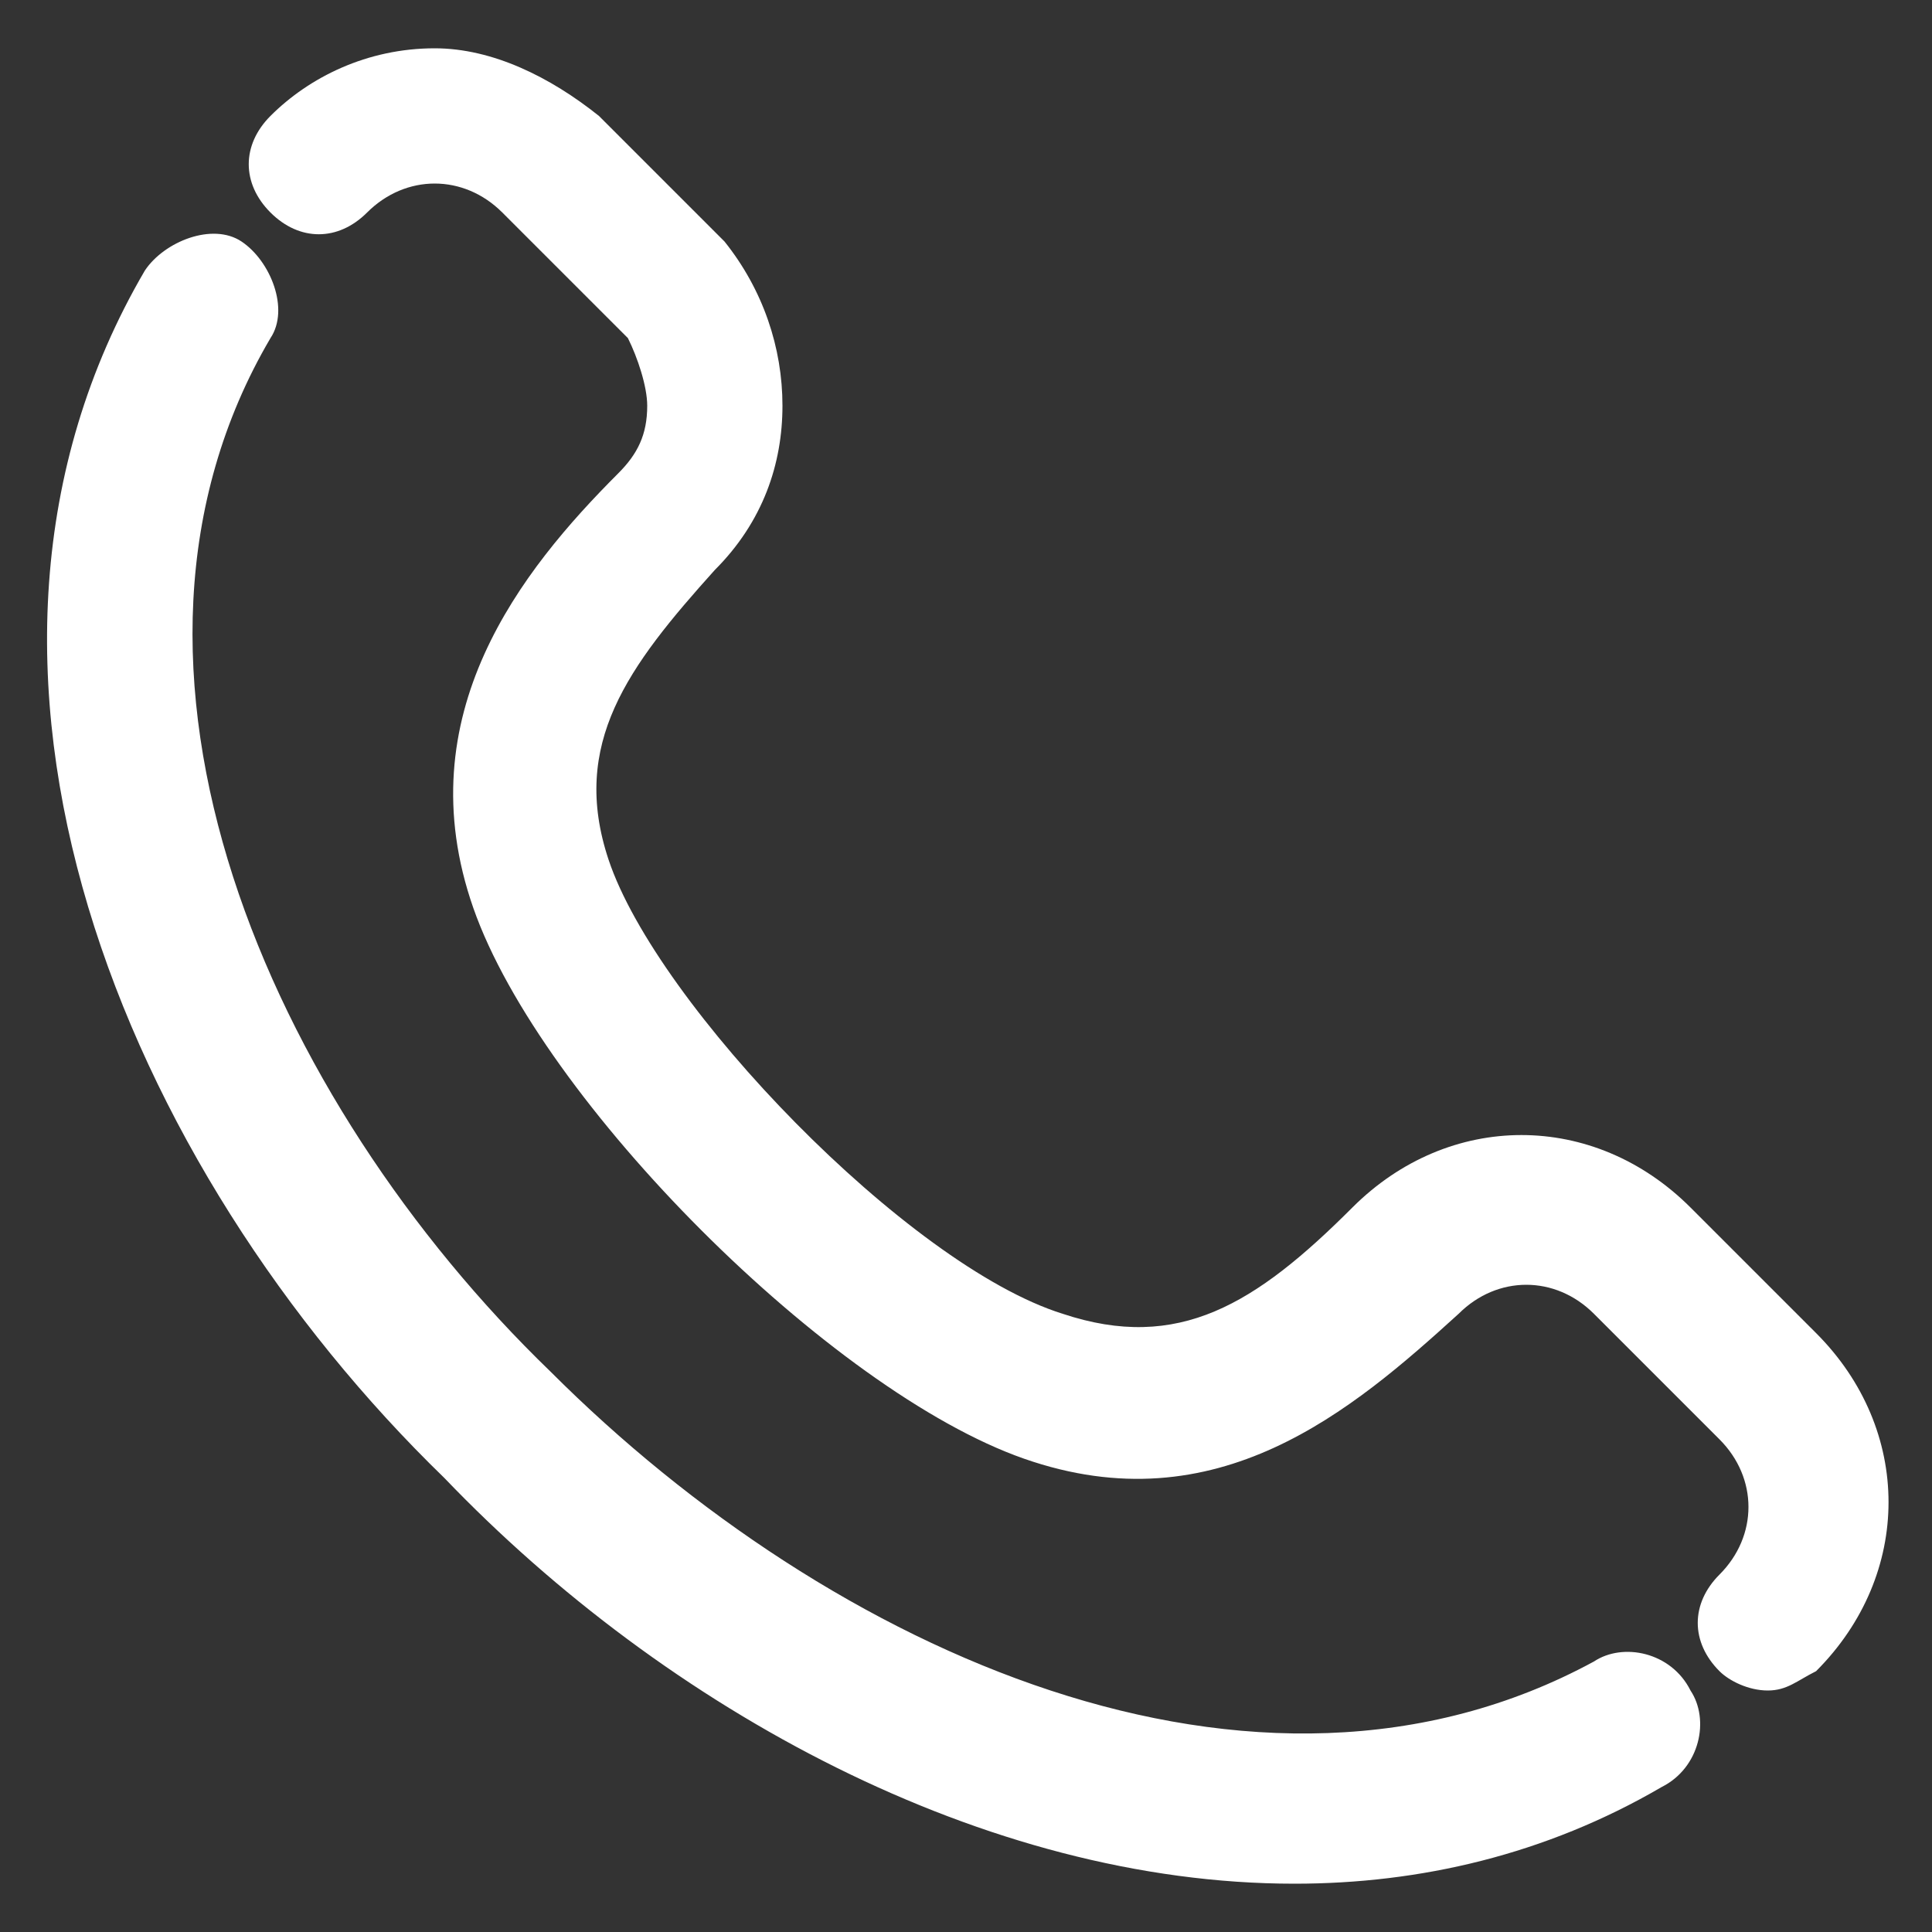
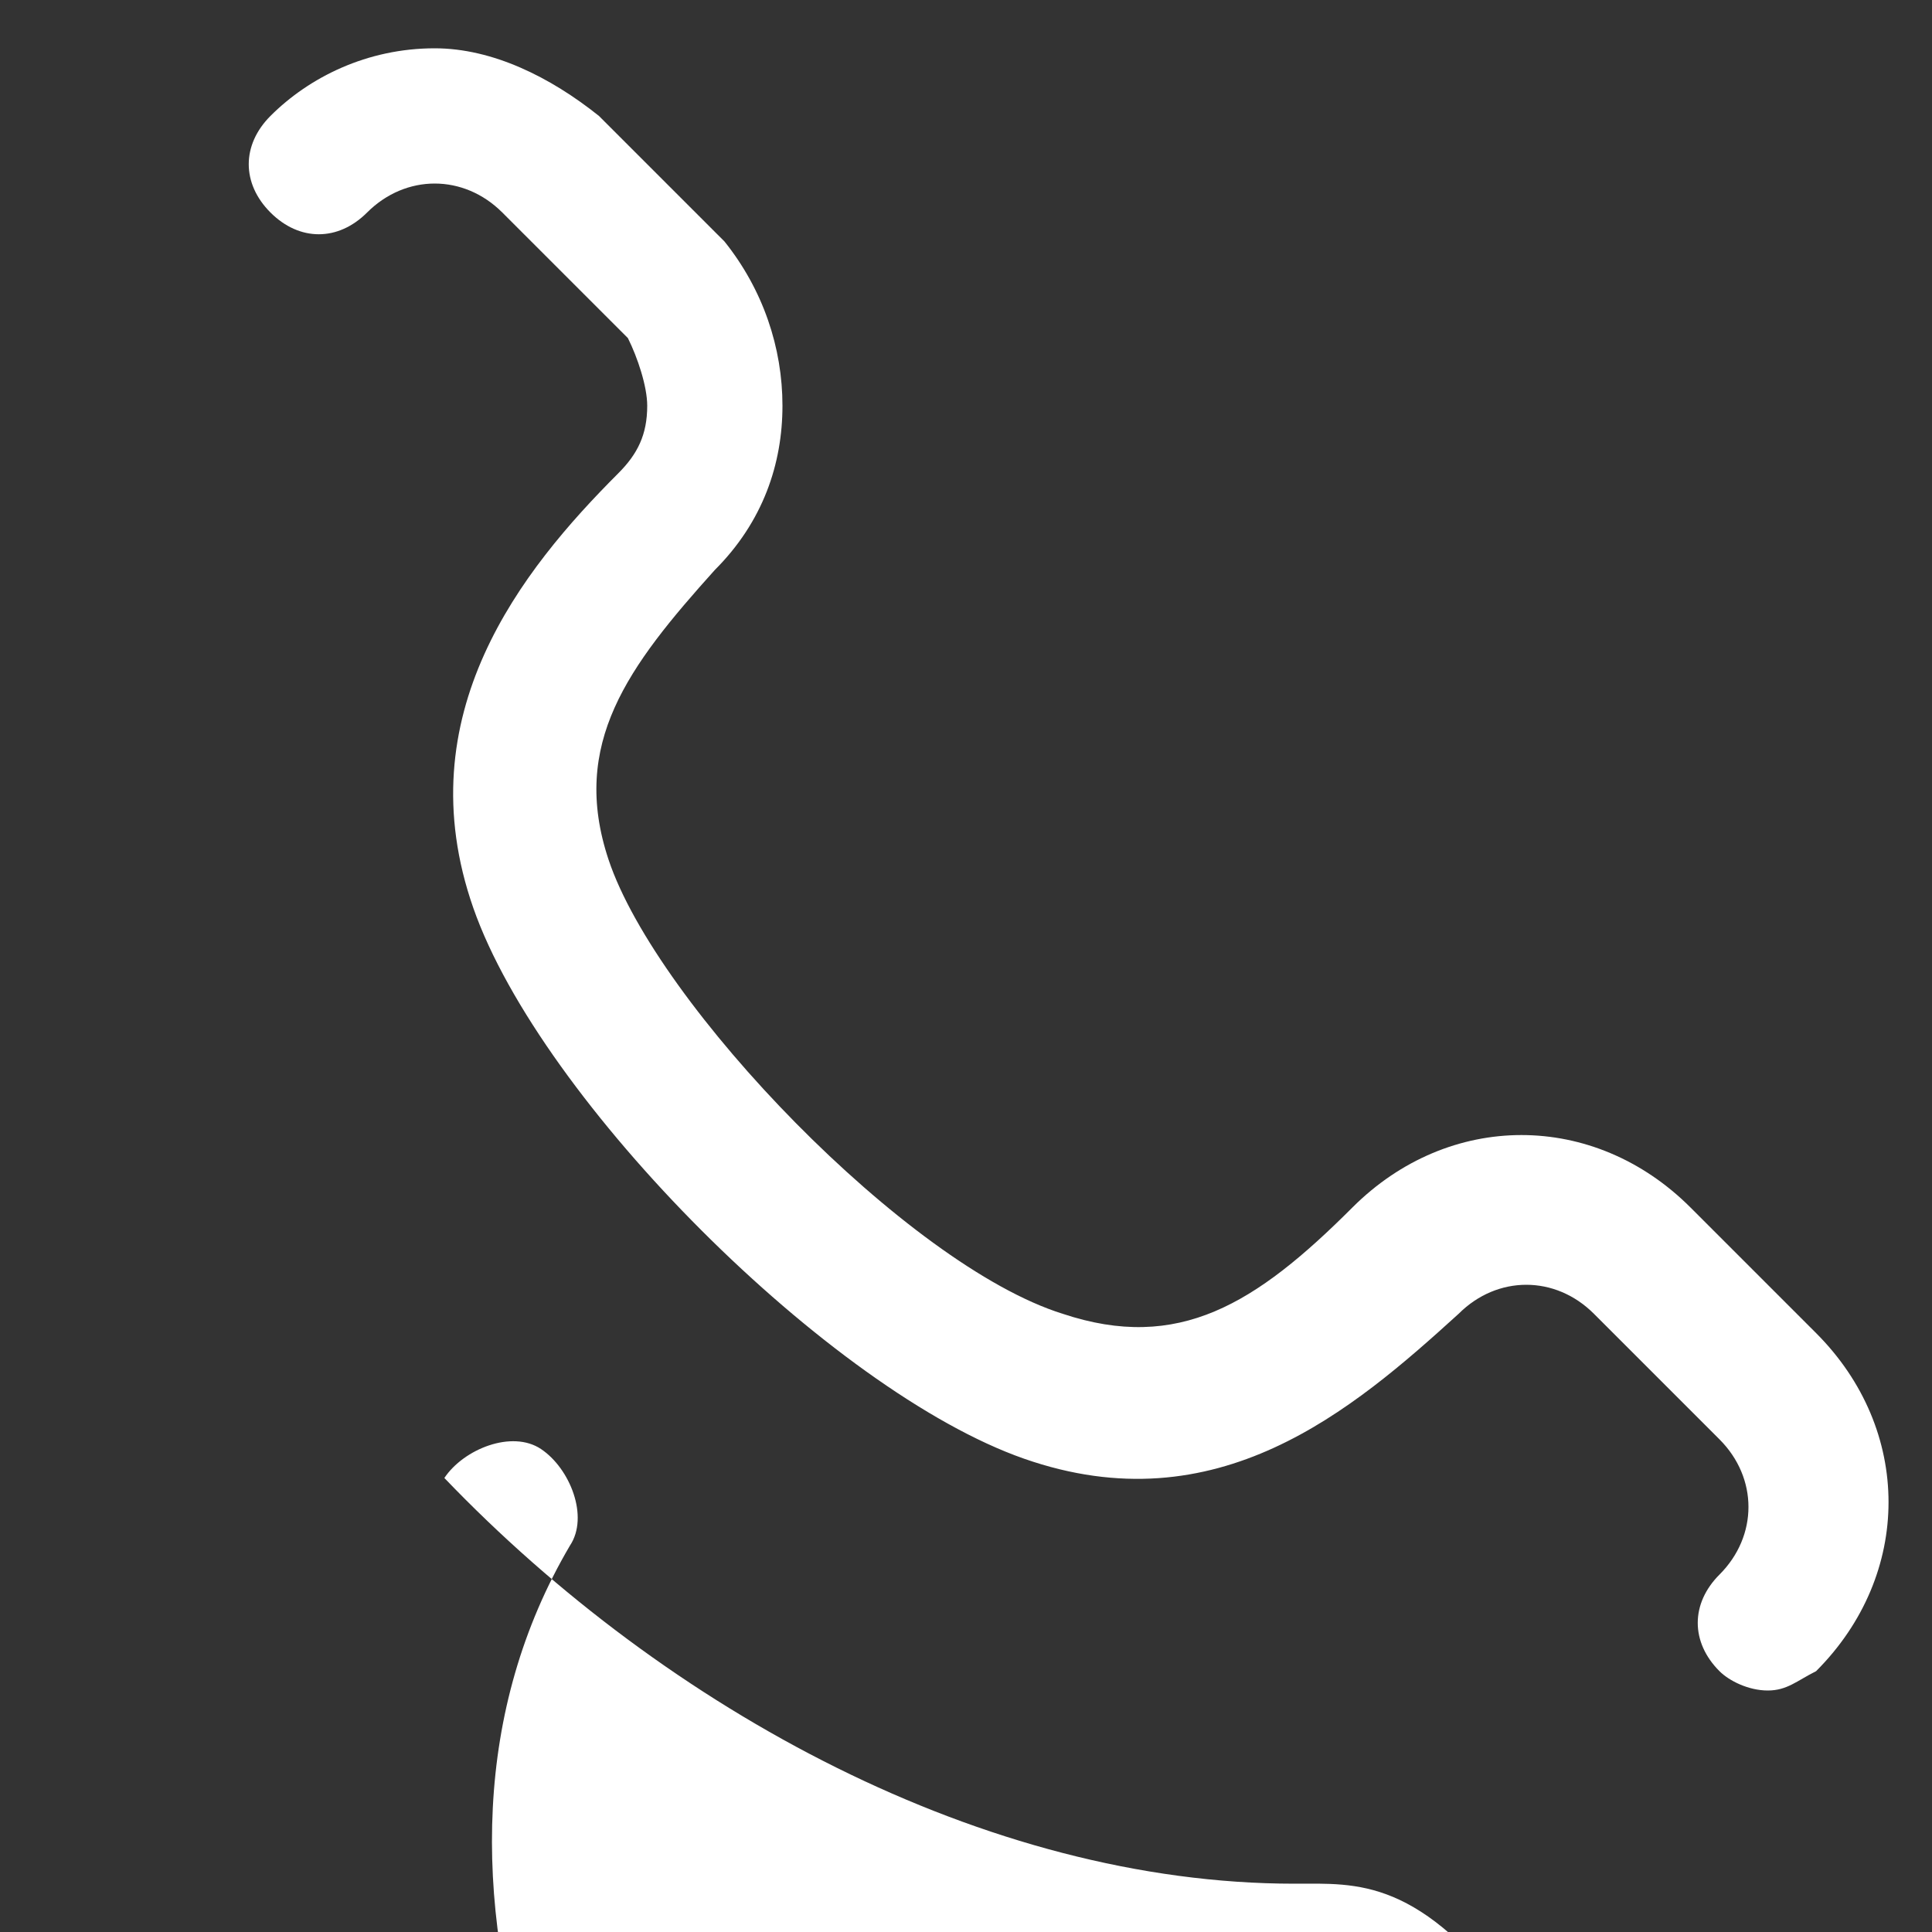
<svg xmlns="http://www.w3.org/2000/svg" version="1.1" id="telefon-icon" x="0px" y="0px" viewBox="0 0 20 20" style="enable-background:new 0 0 20 20;" xml:space="preserve">
  <rect x="0" y="0" width="20" height="20" fill="#333333" stroke="none" />
  <style type="text/css">
	.st0{fill:#FFFFFF;}
</style>
-   <path class="st0" d="M13.4,19.5c-3.2,0-6.5-1.8-8.8-4.2C1.3,12.1-0.9,6.9,1.5,2.8c0.2-0.3,0.7-0.5,1-0.3c0.3,0.2,0.5,0.7,0.3,1  c-2,3.4,0,7.9,2.9,10.7c2.9,2.9,7.3,4.9,10.8,3c0.3-0.2,0.8-0.1,1,0.3c0.2,0.3,0.1,0.8-0.3,1C16,19.2,14.7,19.5,13.4,19.5z   M18.8,17.3c1-1,1-2.5,0-3.5l-1.3-1.3c-1-1-2.5-1-3.5,0c-1,1-1.8,1.5-3,1.1c-1.6-0.5-4.2-3.2-4.7-4.7c-0.4-1.2,0.2-2,1.1-3  c0.5-0.5,0.7-1.1,0.7-1.7S7.9,3,7.5,2.5L6.2,1.2C5.7,0.8,5.1,0.5,4.5,0.5c-0.7,0-1.3,0.3-1.7,0.7c-0.3,0.3-0.3,0.7,0,1  c0.3,0.3,0.7,0.3,1,0c0.4-0.4,1-0.4,1.4,0l1.3,1.3C6.6,3.7,6.7,4,6.7,4.2c0,0.3-0.1,0.5-0.3,0.7c-1,1-2.2,2.5-1.5,4.5  c0.7,2,3.7,5,5.7,5.7c2,0.7,3.4-0.5,4.5-1.5c0.4-0.4,1-0.4,1.4,0l1.3,1.3c0.4,0.4,0.4,1,0,1.4c-0.3,0.3-0.3,0.7,0,1  c0.1,0.1,0.3,0.2,0.5,0.2C18.5,17.5,18.6,17.4,18.8,17.3z" />
+   <path class="st0" d="M13.4,19.5c-3.2,0-6.5-1.8-8.8-4.2c0.2-0.3,0.7-0.5,1-0.3c0.3,0.2,0.5,0.7,0.3,1  c-2,3.4,0,7.9,2.9,10.7c2.9,2.9,7.3,4.9,10.8,3c0.3-0.2,0.8-0.1,1,0.3c0.2,0.3,0.1,0.8-0.3,1C16,19.2,14.7,19.5,13.4,19.5z   M18.8,17.3c1-1,1-2.5,0-3.5l-1.3-1.3c-1-1-2.5-1-3.5,0c-1,1-1.8,1.5-3,1.1c-1.6-0.5-4.2-3.2-4.7-4.7c-0.4-1.2,0.2-2,1.1-3  c0.5-0.5,0.7-1.1,0.7-1.7S7.9,3,7.5,2.5L6.2,1.2C5.7,0.8,5.1,0.5,4.5,0.5c-0.7,0-1.3,0.3-1.7,0.7c-0.3,0.3-0.3,0.7,0,1  c0.3,0.3,0.7,0.3,1,0c0.4-0.4,1-0.4,1.4,0l1.3,1.3C6.6,3.7,6.7,4,6.7,4.2c0,0.3-0.1,0.5-0.3,0.7c-1,1-2.2,2.5-1.5,4.5  c0.7,2,3.7,5,5.7,5.7c2,0.7,3.4-0.5,4.5-1.5c0.4-0.4,1-0.4,1.4,0l1.3,1.3c0.4,0.4,0.4,1,0,1.4c-0.3,0.3-0.3,0.7,0,1  c0.1,0.1,0.3,0.2,0.5,0.2C18.5,17.5,18.6,17.4,18.8,17.3z" />
</svg>